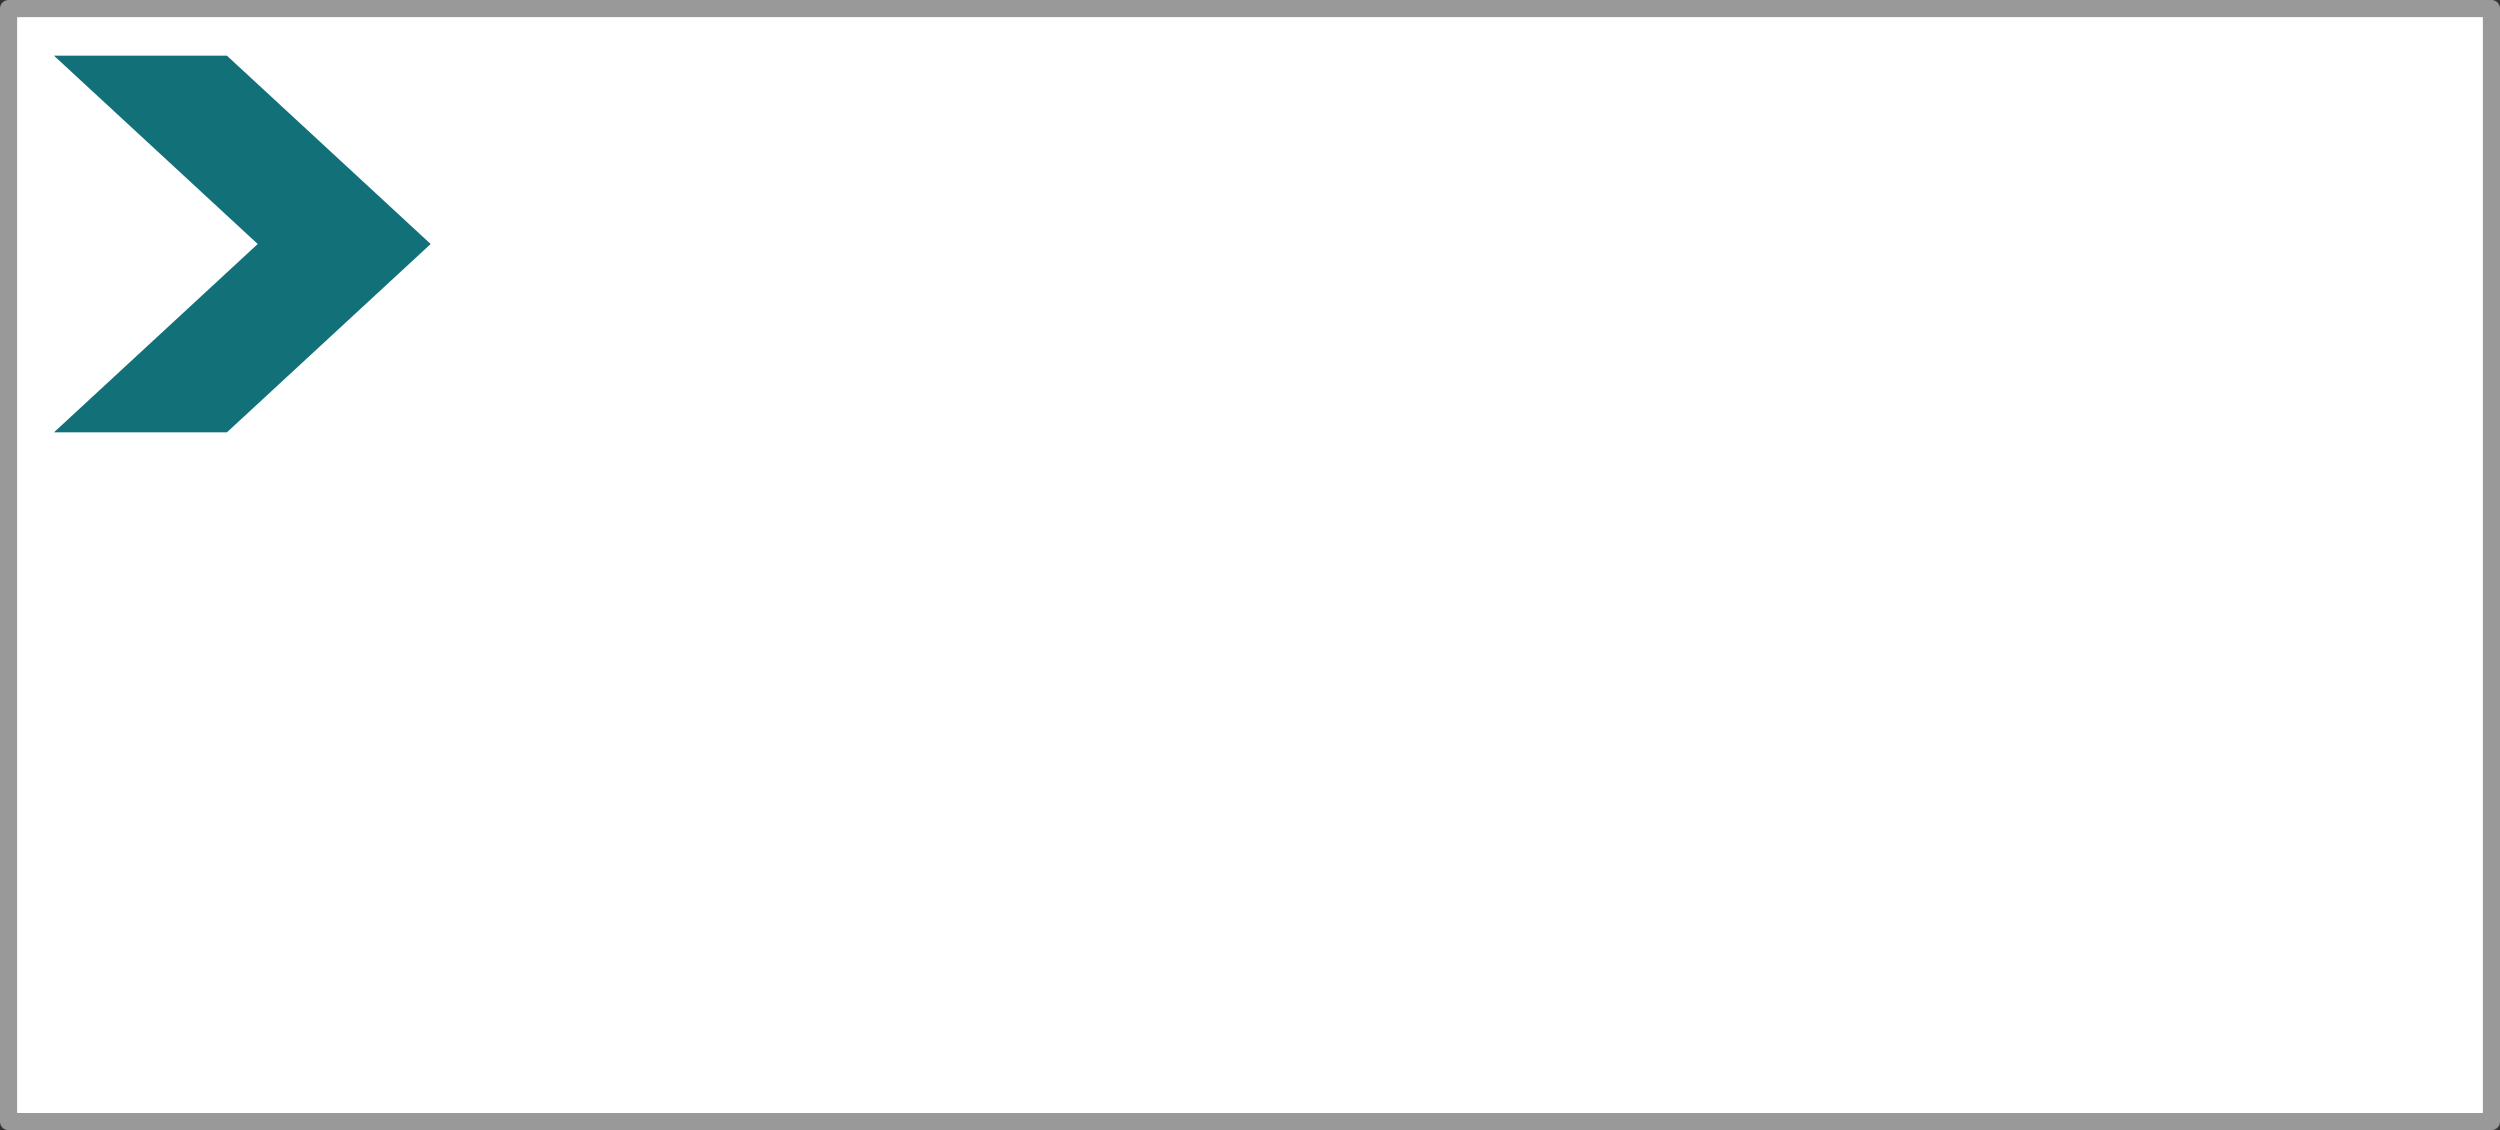
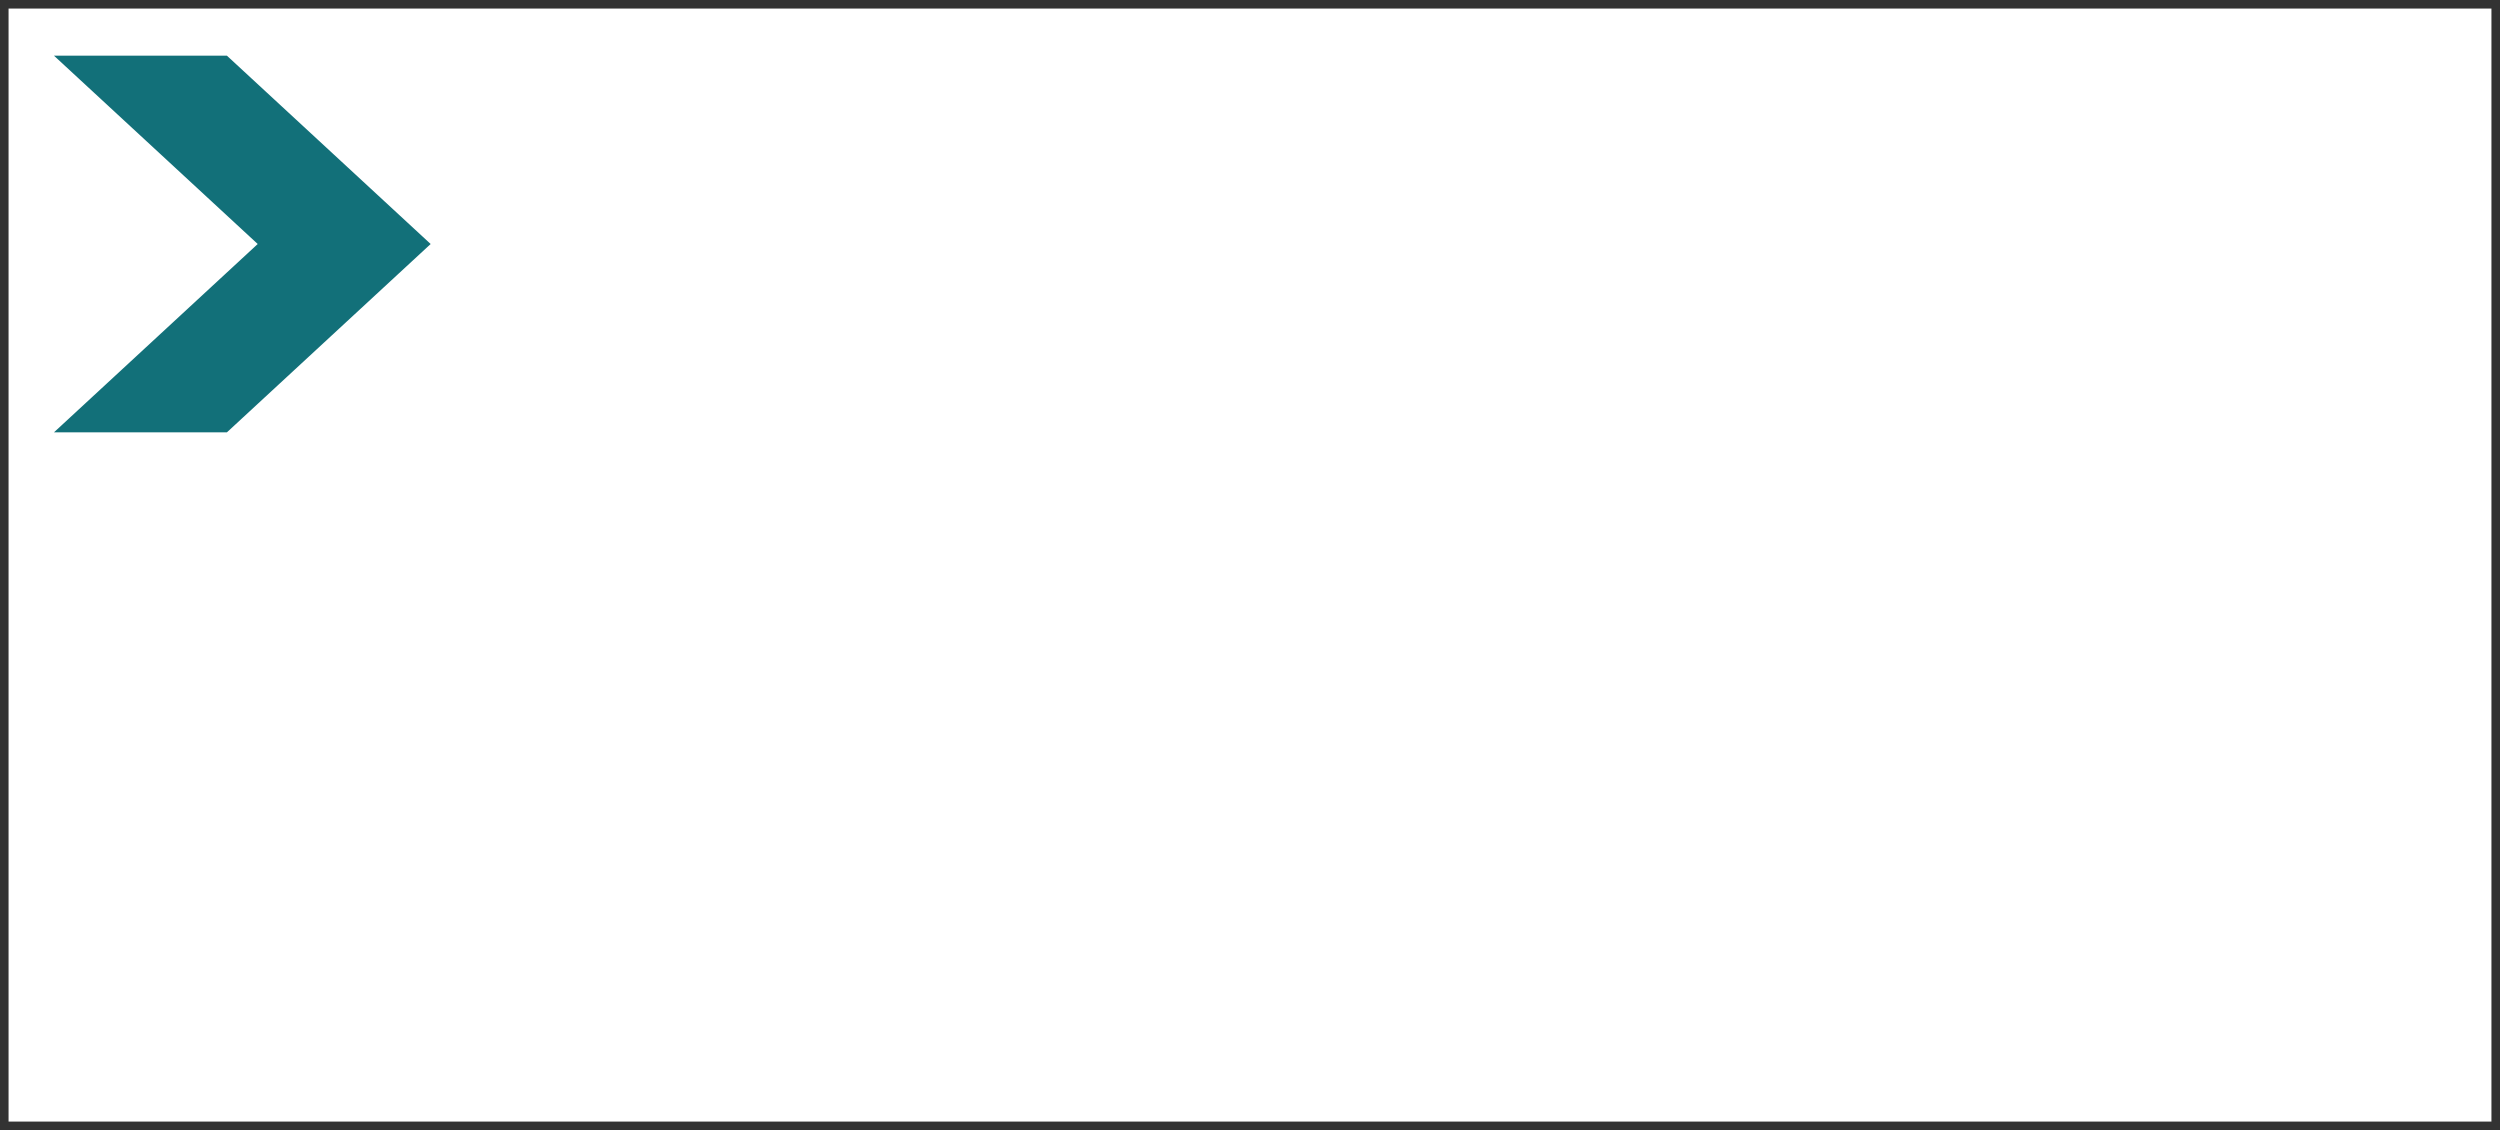
<svg xmlns="http://www.w3.org/2000/svg" height="66.0px" width="146.0px">
  <rect width="100%" height="100%" fill="#333333" stroke="none" />
  <g transform="matrix(1.0, 0.0, 0.0, 1.0, 73.0, 33.0)">
    <path d="M72.5 -32.5 L72.5 32.5 -72.5 32.5 -72.5 -32.5 72.5 -32.5" fill="#ffffff" fill-rule="evenodd" stroke="none" />
-     <path d="M72.5 -32.5 L72.5 32.5 -72.5 32.5 -72.5 -32.5 72.5 -32.5 Z" fill="none" stroke="#999999" stroke-linecap="round" stroke-linejoin="round" stroke-width="1.0" />
    <path d="M-57.95 -18.75 L-69.85 -29.75 -59.75 -29.75 -47.85 -18.75 -59.75 -7.75 -69.85 -7.75 -57.95 -18.75" fill="#127079" fill-rule="evenodd" stroke="none" />
  </g>
</svg>